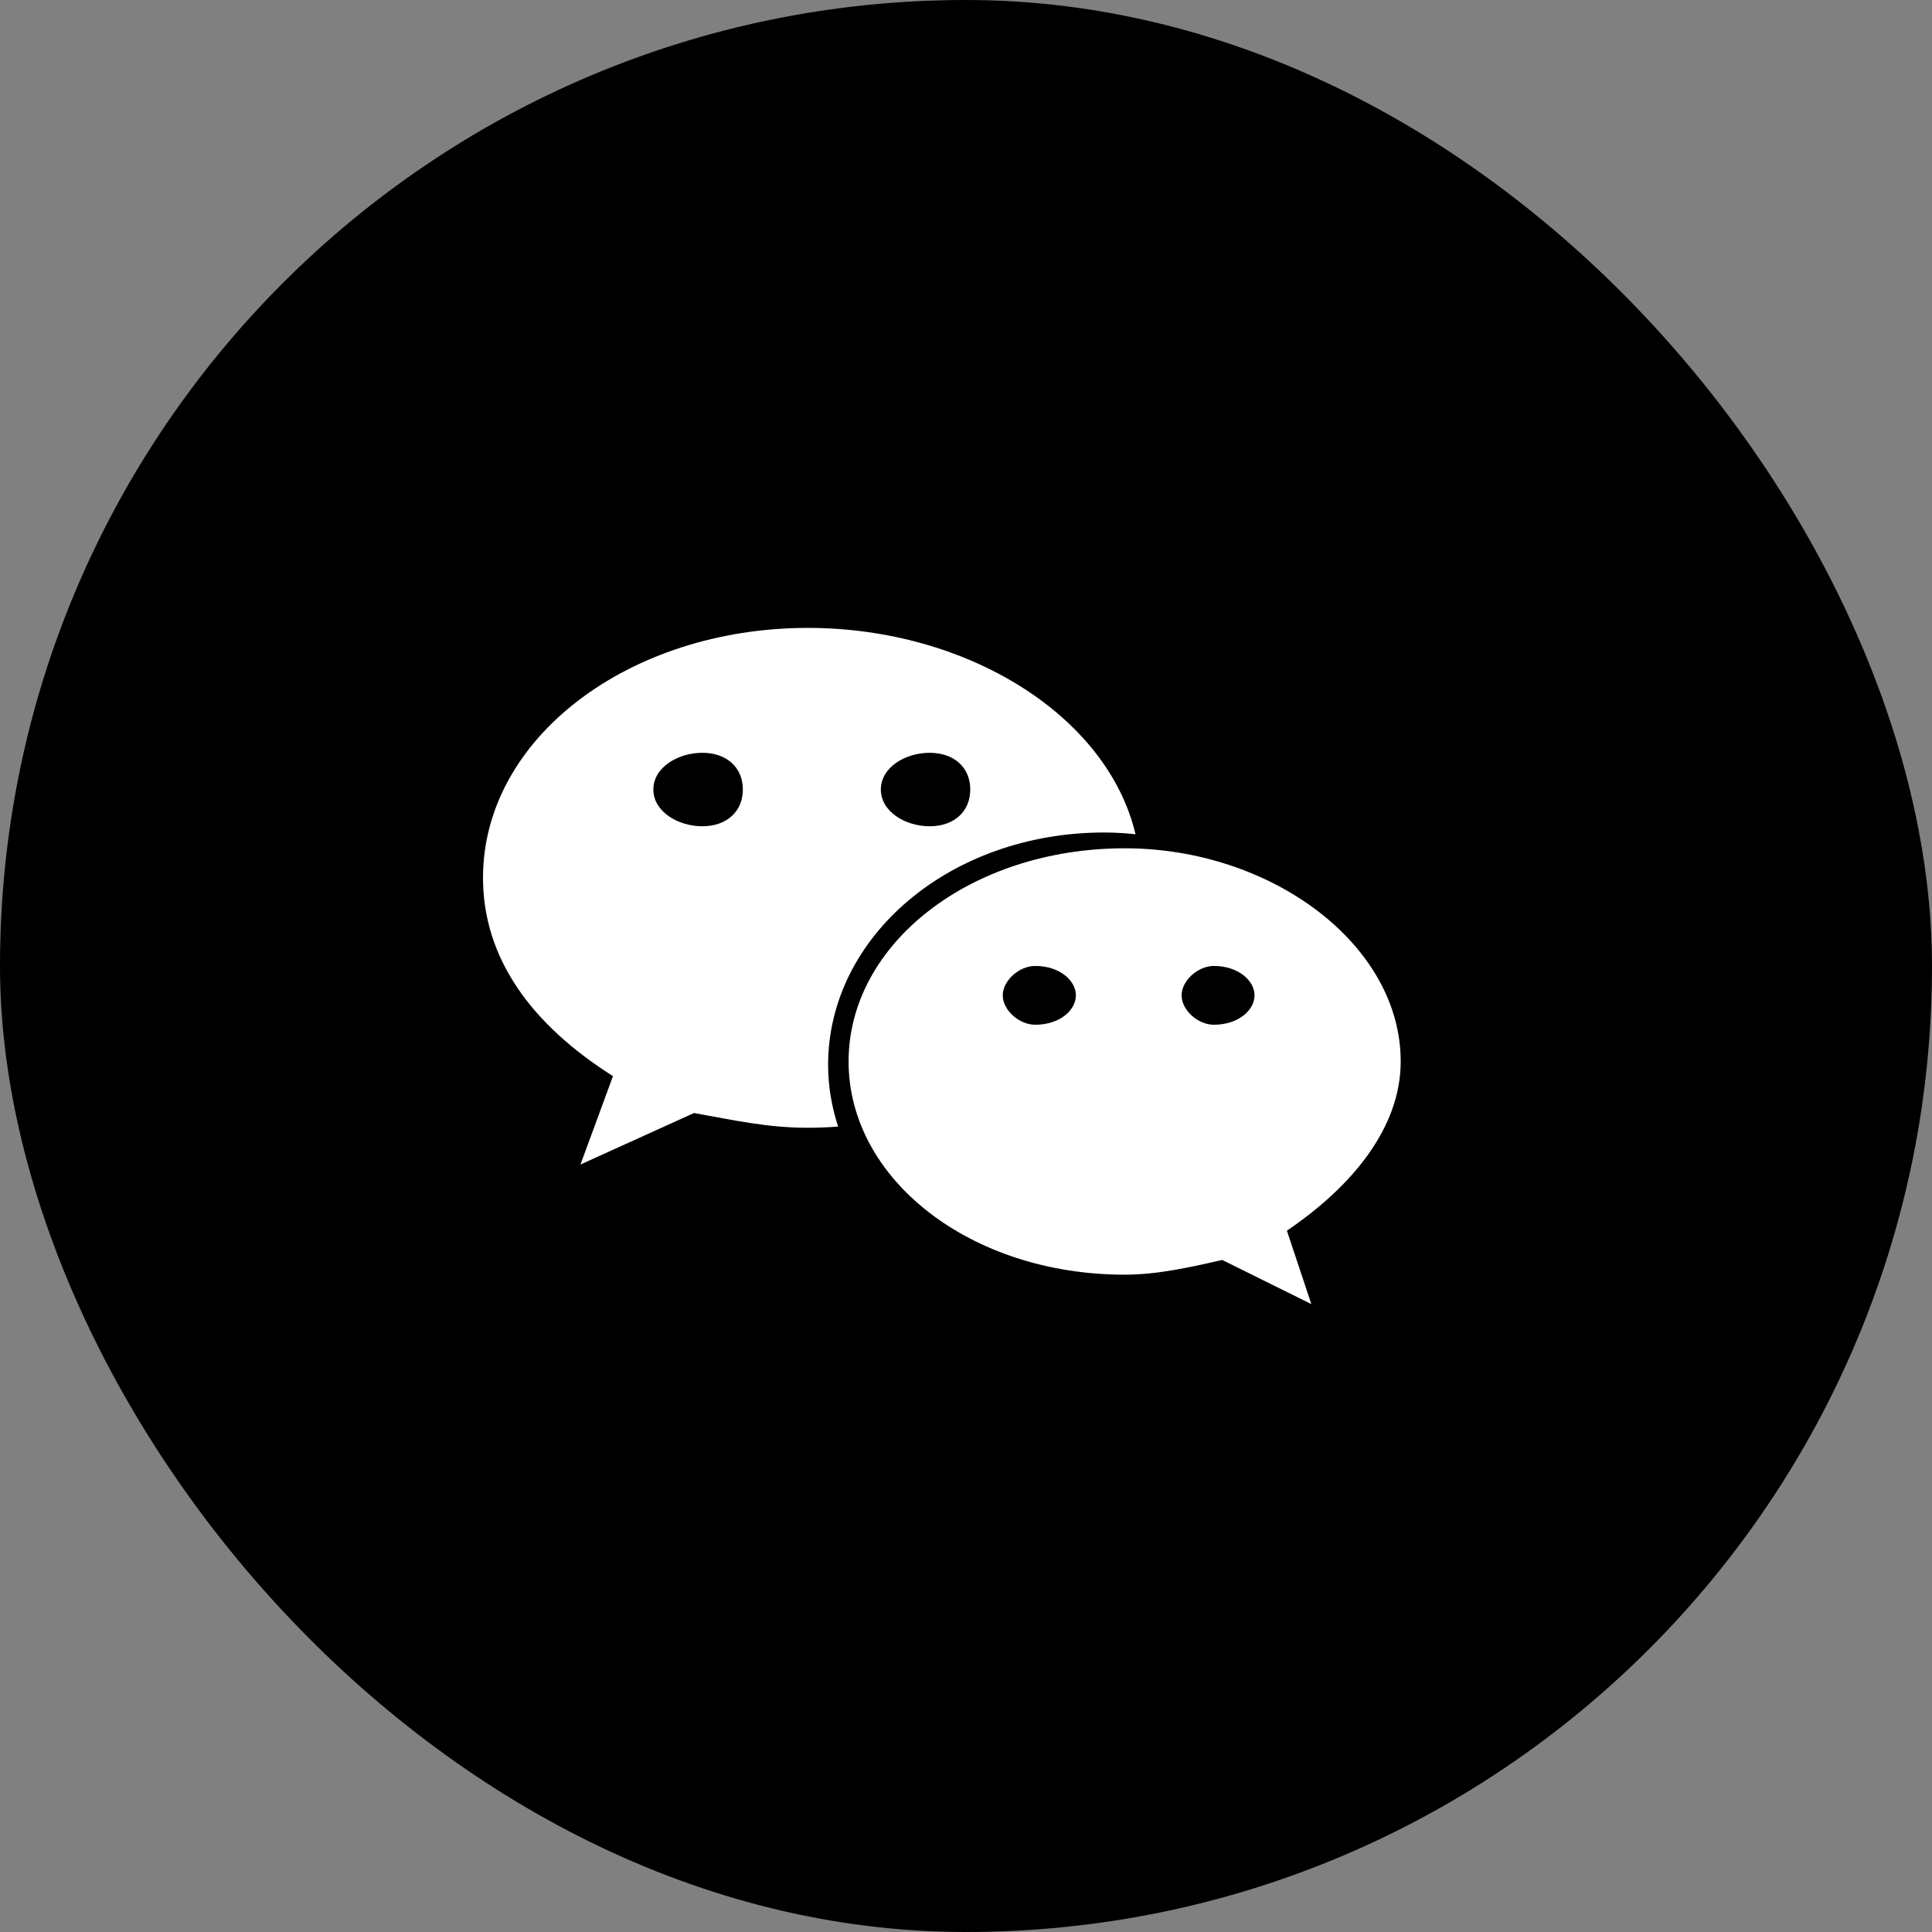
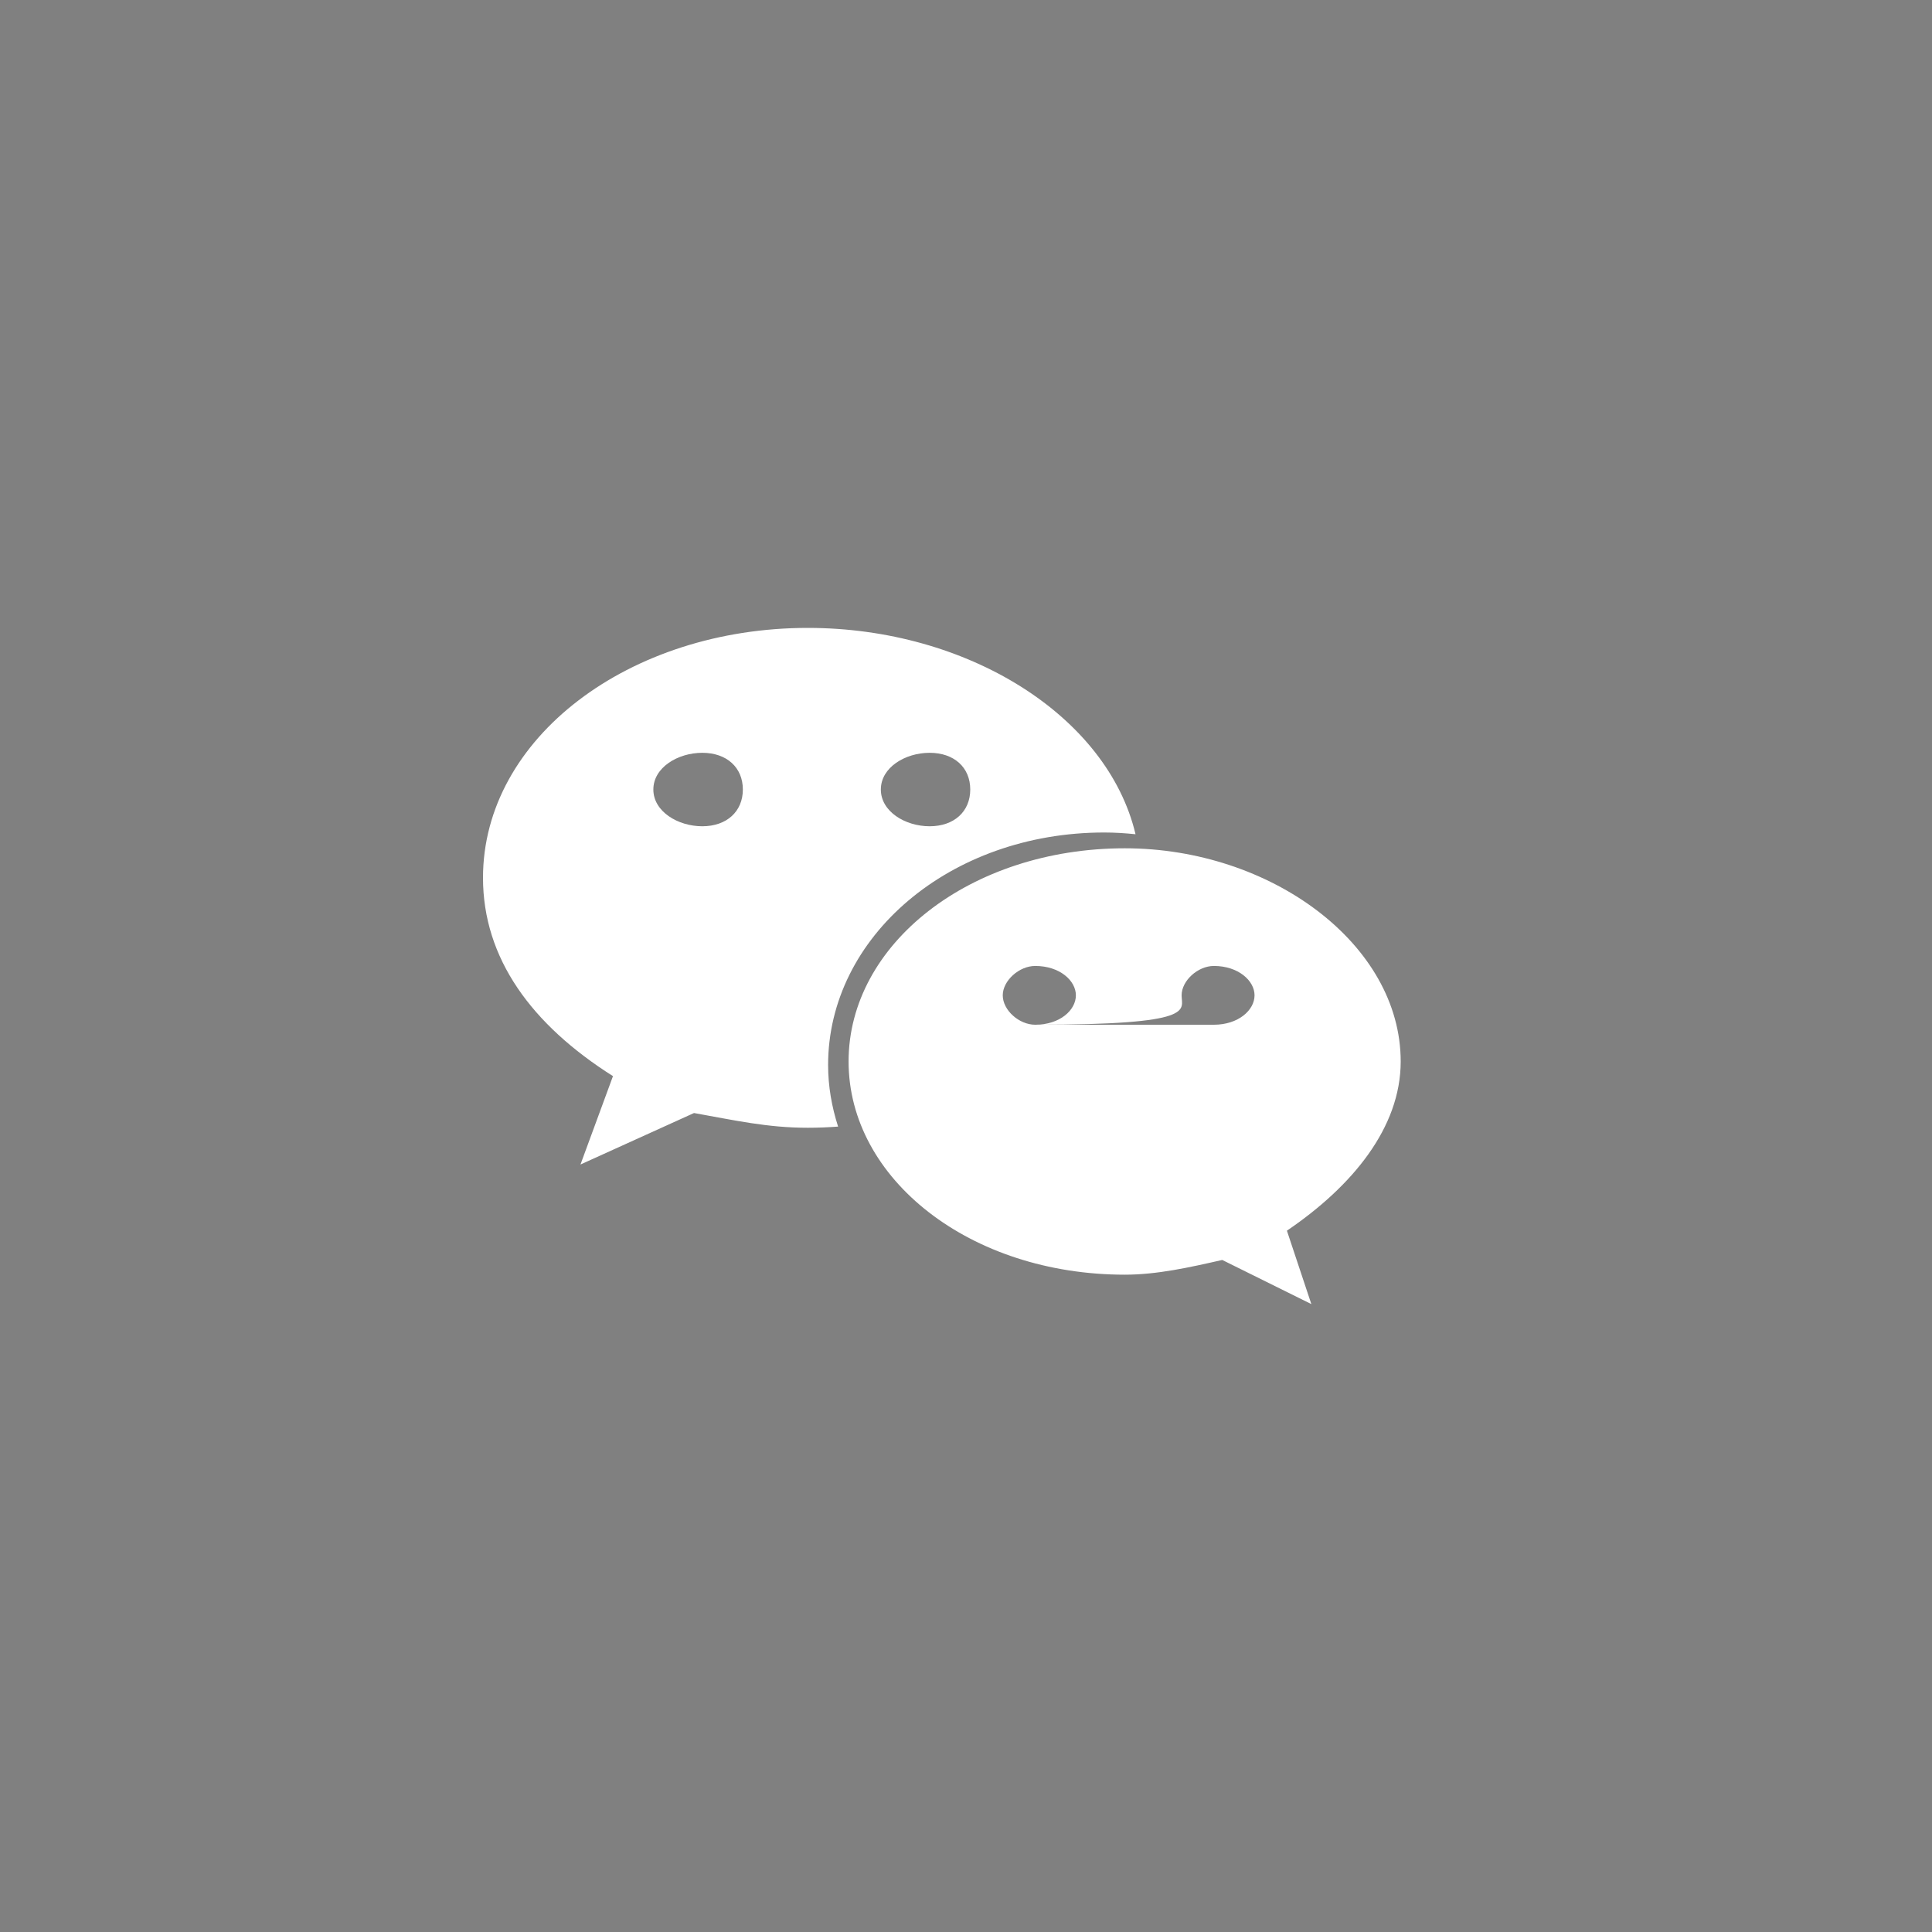
<svg xmlns="http://www.w3.org/2000/svg" width="40" height="40" viewBox="0 0 40 40" fill="none">
  <rect x="0" y="0" width="40" height="40" fill="#808080" stroke="none" />
-   <rect width="40" height="40" rx="20" fill="#1D4BEC" style="fill:#1D4BEC;fill:color(display-p3 0.114 0.292 0.925);fill-opacity:1;" />
-   <path d="M22.862 17.236C23.081 17.236 23.296 17.25 23.51 17.272C22.928 14.821 20.031 13 16.725 13C13.028 13 10 15.279 10 18.174C10 19.844 11.008 21.216 12.691 22.28L12.018 24.11L14.369 23.044C15.211 23.194 15.885 23.349 16.725 23.349C16.936 23.349 17.145 23.34 17.352 23.325C17.221 22.918 17.145 22.492 17.145 22.05C17.145 19.393 19.668 17.236 22.862 17.236ZM19.247 15.586C19.753 15.586 20.088 15.888 20.088 16.346C20.088 16.802 19.753 17.107 19.247 17.107C18.742 17.107 18.237 16.802 18.237 16.346C18.237 15.888 18.742 15.586 19.247 15.586ZM14.54 17.107C14.036 17.107 13.527 16.802 13.527 16.346C13.527 15.888 14.036 15.586 14.54 15.586C15.044 15.586 15.38 15.888 15.38 16.346C15.38 16.802 15.044 17.107 14.54 17.107ZM29 21.977C29 19.545 26.309 17.563 23.288 17.563C20.088 17.563 17.569 19.545 17.569 21.977C17.569 24.413 20.088 26.391 23.288 26.391C23.957 26.391 24.633 26.239 25.305 26.086L27.15 27L26.644 25.48C27.994 24.564 29 23.349 29 21.977ZM21.433 21.216C21.099 21.216 20.761 20.915 20.761 20.607C20.761 20.304 21.099 19.999 21.433 19.999C21.942 19.999 22.275 20.304 22.275 20.607C22.275 20.915 21.942 21.216 21.433 21.216ZM25.132 21.216C24.8 21.216 24.464 20.915 24.464 20.607C24.464 20.304 24.8 19.999 25.132 19.999C25.637 19.999 25.974 20.304 25.974 20.607C25.974 20.915 25.637 21.216 25.132 21.216Z" fill="white" style="fill:white;fill-opacity:1;" />
+   <path d="M22.862 17.236C23.081 17.236 23.296 17.25 23.51 17.272C22.928 14.821 20.031 13 16.725 13C13.028 13 10 15.279 10 18.174C10 19.844 11.008 21.216 12.691 22.28L12.018 24.11L14.369 23.044C15.211 23.194 15.885 23.349 16.725 23.349C16.936 23.349 17.145 23.34 17.352 23.325C17.221 22.918 17.145 22.492 17.145 22.05C17.145 19.393 19.668 17.236 22.862 17.236ZM19.247 15.586C19.753 15.586 20.088 15.888 20.088 16.346C20.088 16.802 19.753 17.107 19.247 17.107C18.742 17.107 18.237 16.802 18.237 16.346C18.237 15.888 18.742 15.586 19.247 15.586ZM14.54 17.107C14.036 17.107 13.527 16.802 13.527 16.346C13.527 15.888 14.036 15.586 14.54 15.586C15.044 15.586 15.38 15.888 15.38 16.346C15.38 16.802 15.044 17.107 14.54 17.107ZM29 21.977C29 19.545 26.309 17.563 23.288 17.563C20.088 17.563 17.569 19.545 17.569 21.977C17.569 24.413 20.088 26.391 23.288 26.391C23.957 26.391 24.633 26.239 25.305 26.086L27.15 27L26.644 25.48C27.994 24.564 29 23.349 29 21.977ZM21.433 21.216C21.099 21.216 20.761 20.915 20.761 20.607C20.761 20.304 21.099 19.999 21.433 19.999C21.942 19.999 22.275 20.304 22.275 20.607C22.275 20.915 21.942 21.216 21.433 21.216ZC24.8 21.216 24.464 20.915 24.464 20.607C24.464 20.304 24.8 19.999 25.132 19.999C25.637 19.999 25.974 20.304 25.974 20.607C25.974 20.915 25.637 21.216 25.132 21.216Z" fill="white" style="fill:white;fill-opacity:1;" />
</svg>